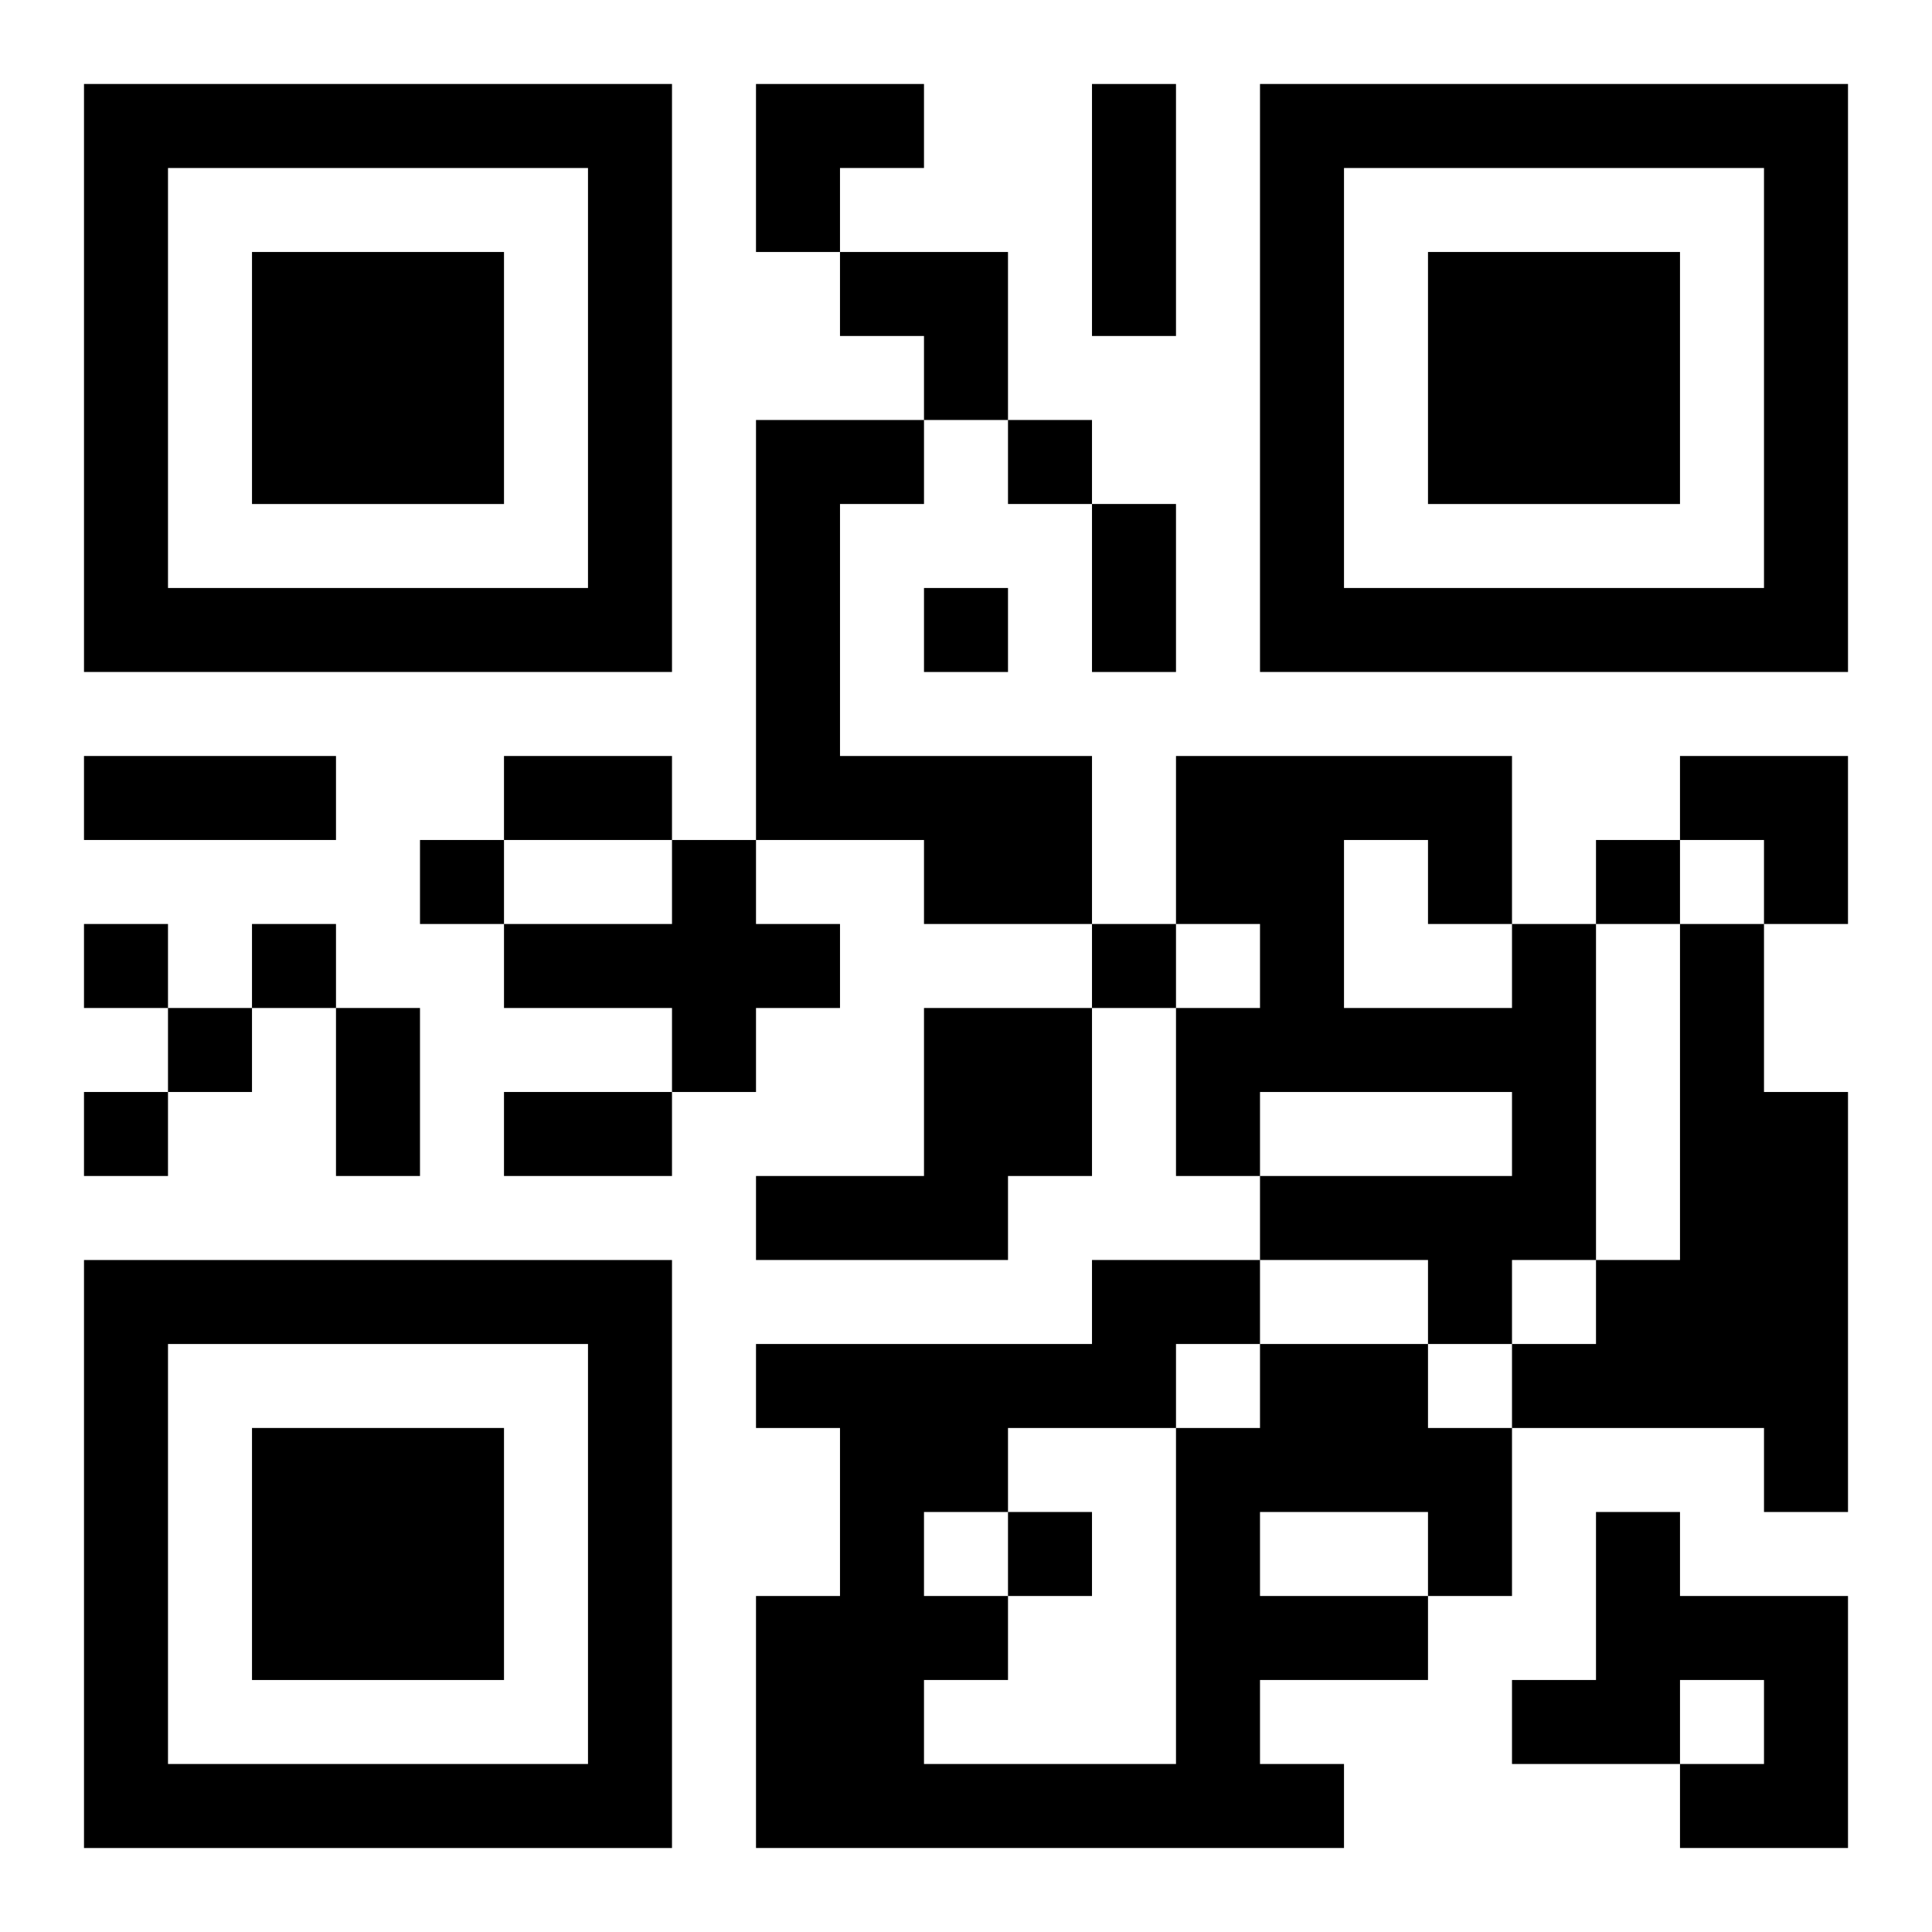
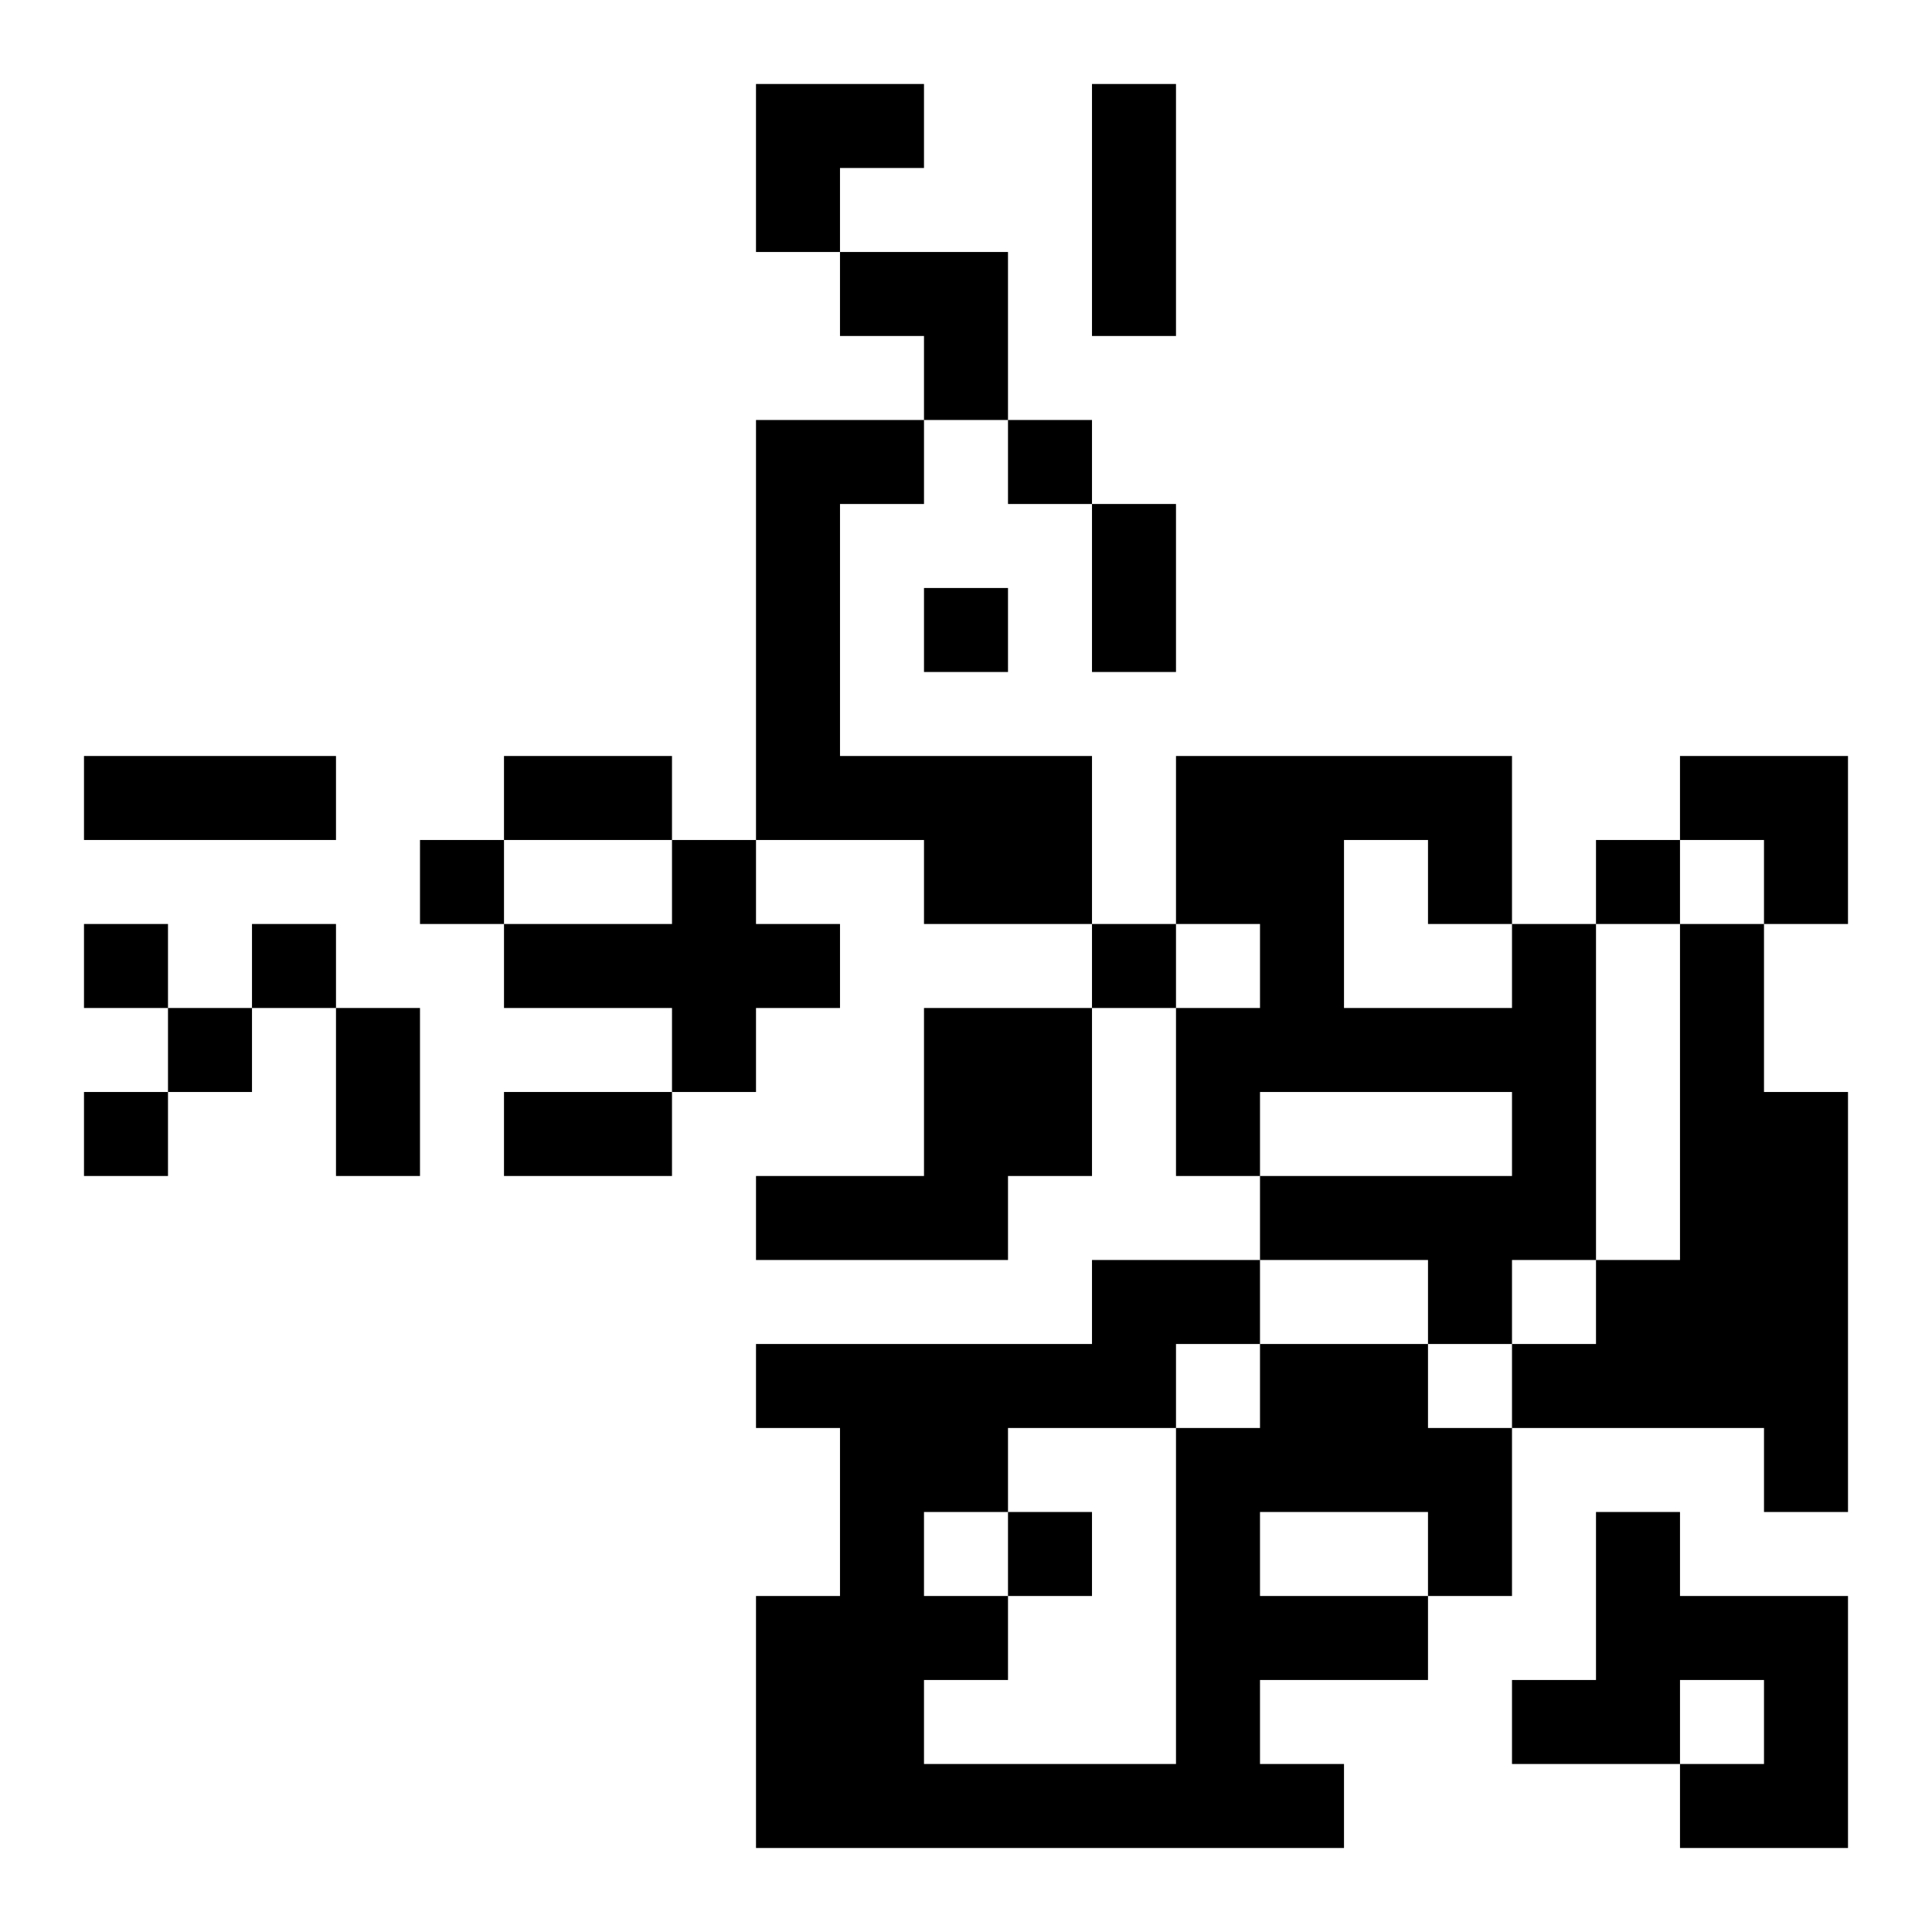
<svg xmlns="http://www.w3.org/2000/svg" xmlns:xlink="http://www.w3.org/1999/xlink" width="250" height="250" baseProfile="full" version="1.1" viewBox="-1 -1 23 23">
  <symbol id="a">
-     <path d="m0 7v7h7v-7h-7zm1 1h5v5h-5v-5zm1 1v3h3v-3h-3z" />
-   </symbol>
+     </symbol>
  <use y="-7" xlink:href="#a" />
  <use y="7" xlink:href="#a" />
  <use x="14" y="-7" xlink:href="#a" />
  <path d="m8 4h2v1h-1v3h3v2h-2v-1h-2v-5m-1 5h1v1h1v1h-1v1h-1v-1h-2v-1h2v-1m10 1h1v4h-1v1h-1v-1h-2v-1h3v-1h-3v1h-1v-2h1v-1h-1v-2h4v2m-2-1v2h2v-1h-1v-1h-1m4 1h1v2h1v5h-1v-1h-3v-1h1v-1h1v-4m-9 1h2v2h-1v1h-3v-1h2v-2m4 4h2v1h1v2h-1v1h-2v1h1v1h-7v-3h1v-2h-1v-1h4v-1h2v1m0 2v1h2v-1h-2m-1-2v1h1v-1h-1m-2 1v1h-1v1h1v1h-1v1h3v-4h-2m7 1h1v1h2v3h-2v-1h1v-1h-1v1h-2v-1h1v-2m-7-13v1h1v-1h-1m-1 2v1h1v-1h-1m-6 3v1h1v-1h-1m14 0v1h1v-1h-1m-18 1v1h1v-1h-1m2 0v1h1v-1h-1m10 0v1h1v-1h-1m-11 1v1h1v-1h-1m-1 1v1h1v-1h-1m11 5v1h1v-1h-1m1-17h1v3h-1v-3m0 5h1v2h-1v-2m-12 3h3v1h-3v-1m5 0h2v1h-2v-1m-2 3h1v2h-1v-2m2 1h2v1h-2v-1m3-12h2v1h-1v1h-1zm1 2h2v2h-1v-1h-1zm10 6h2v2h-1v-1h-1z" />
</svg>